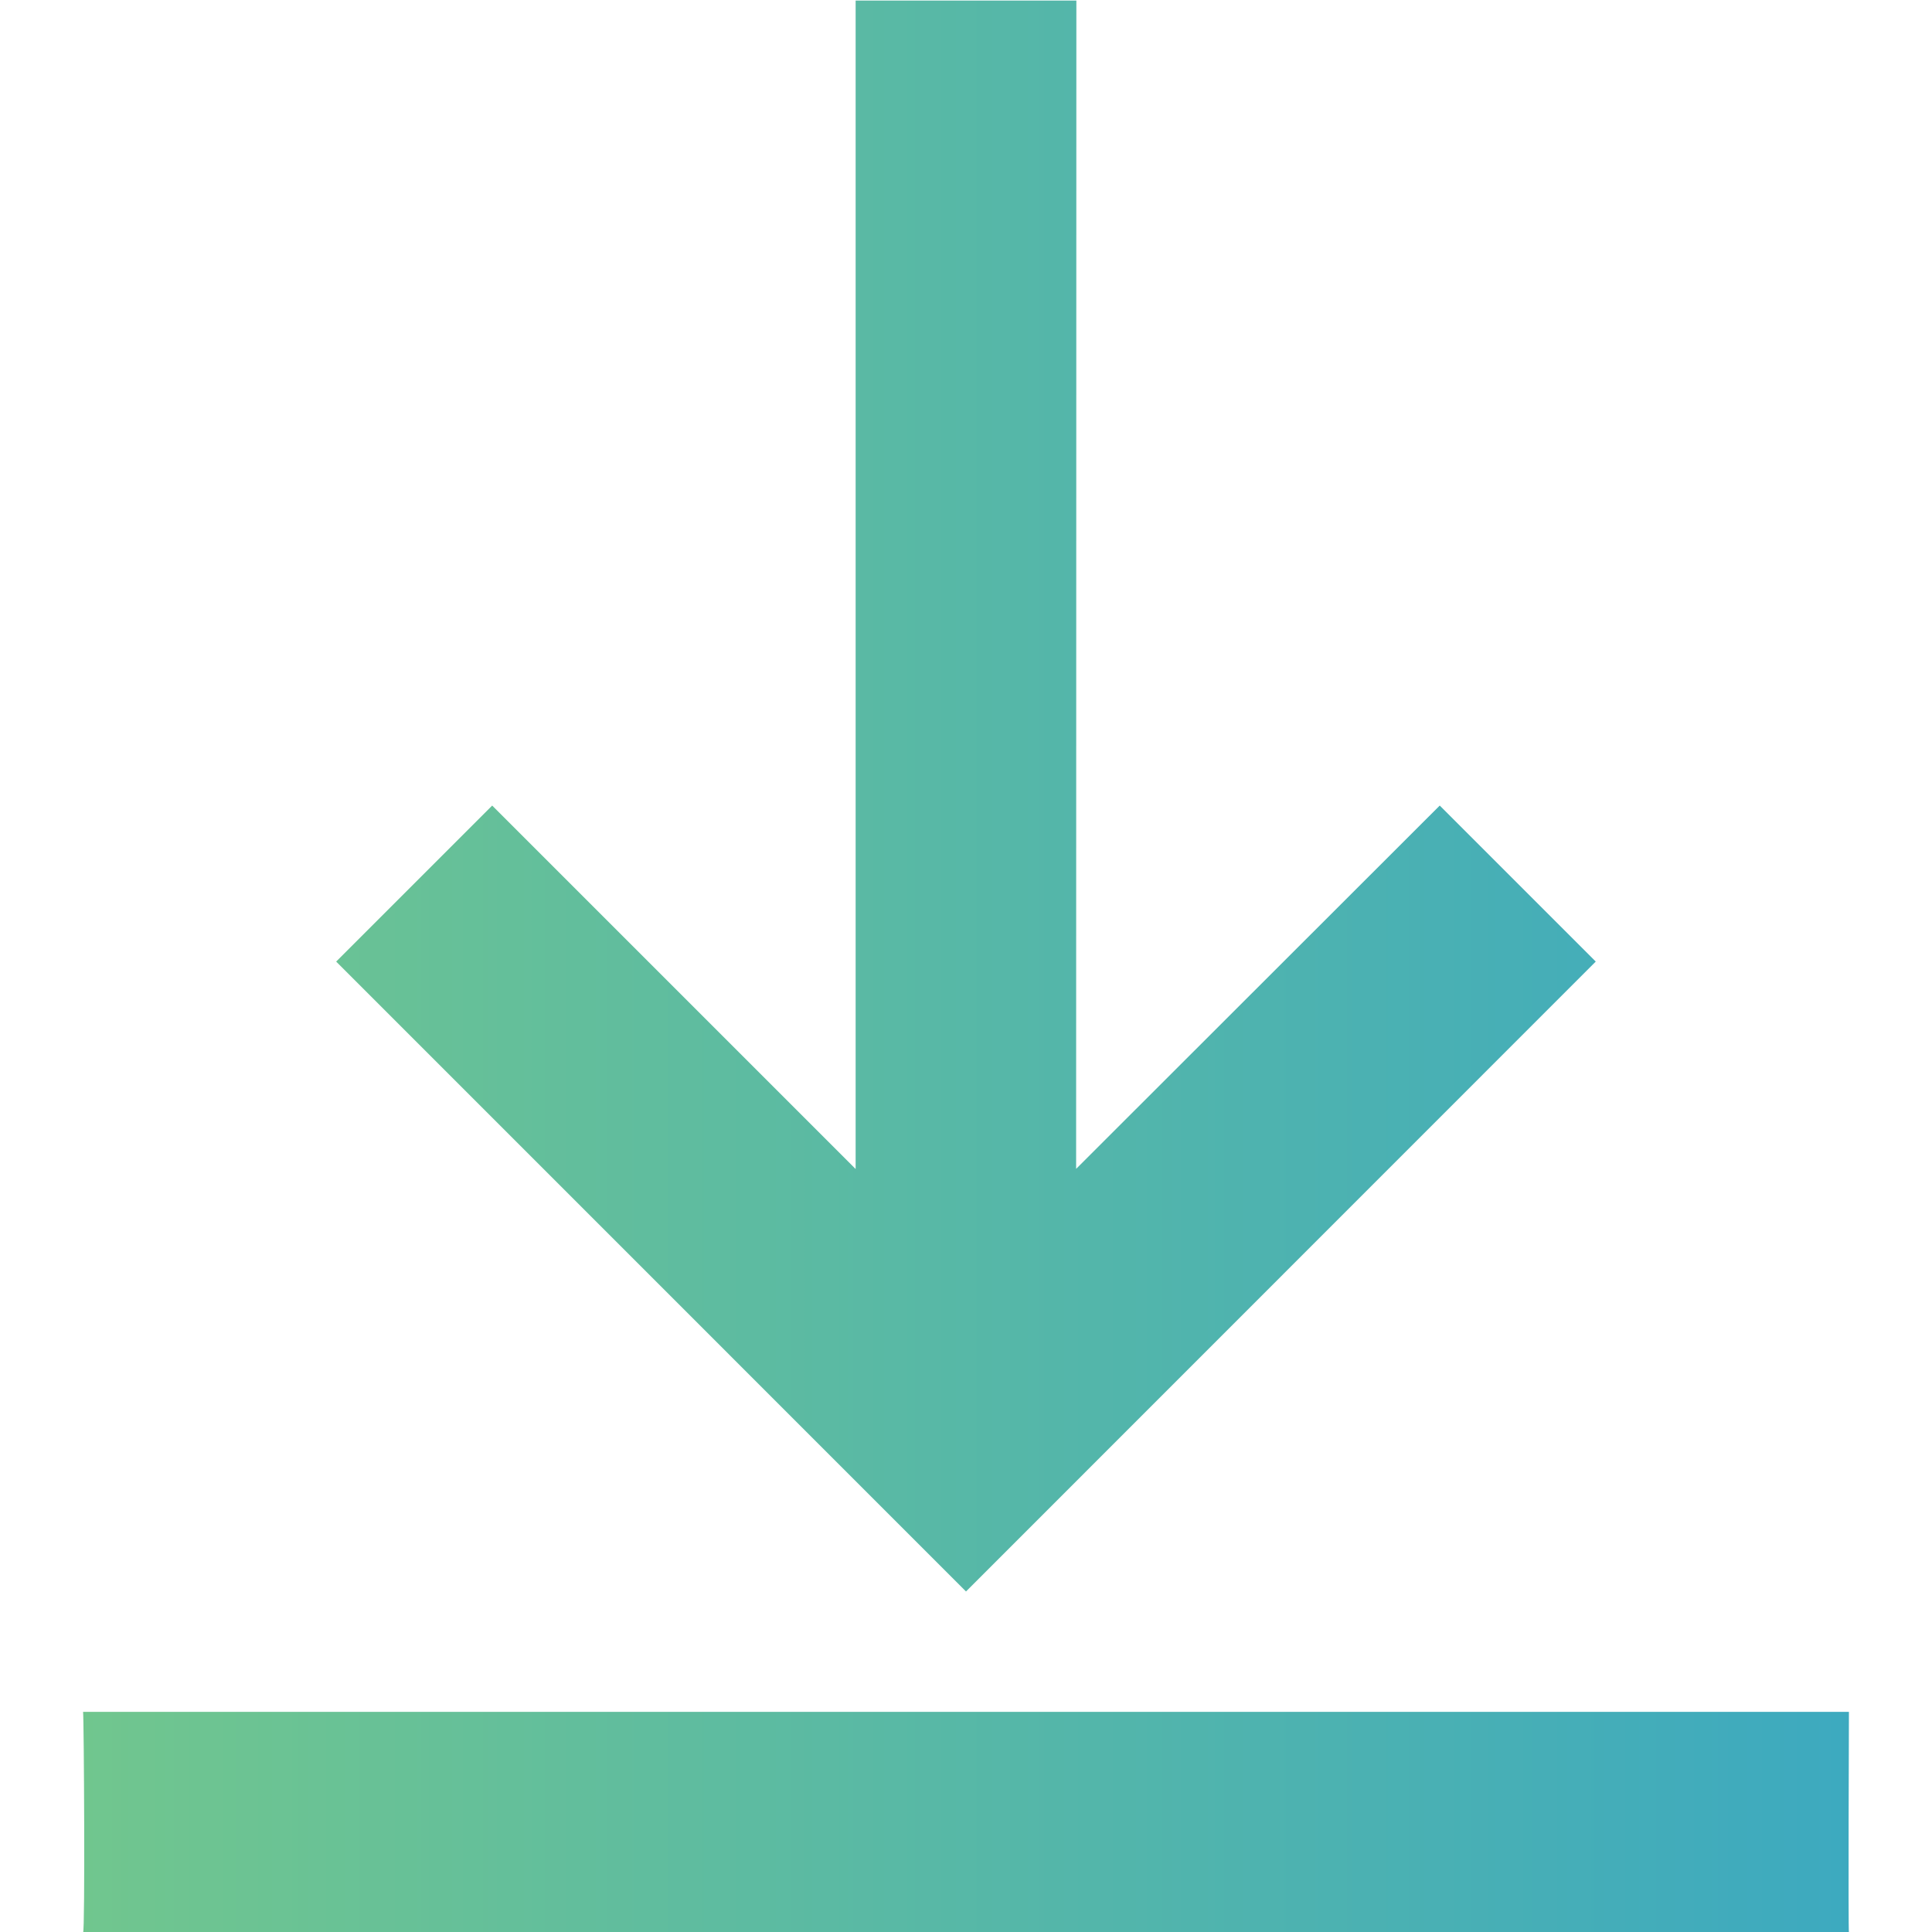
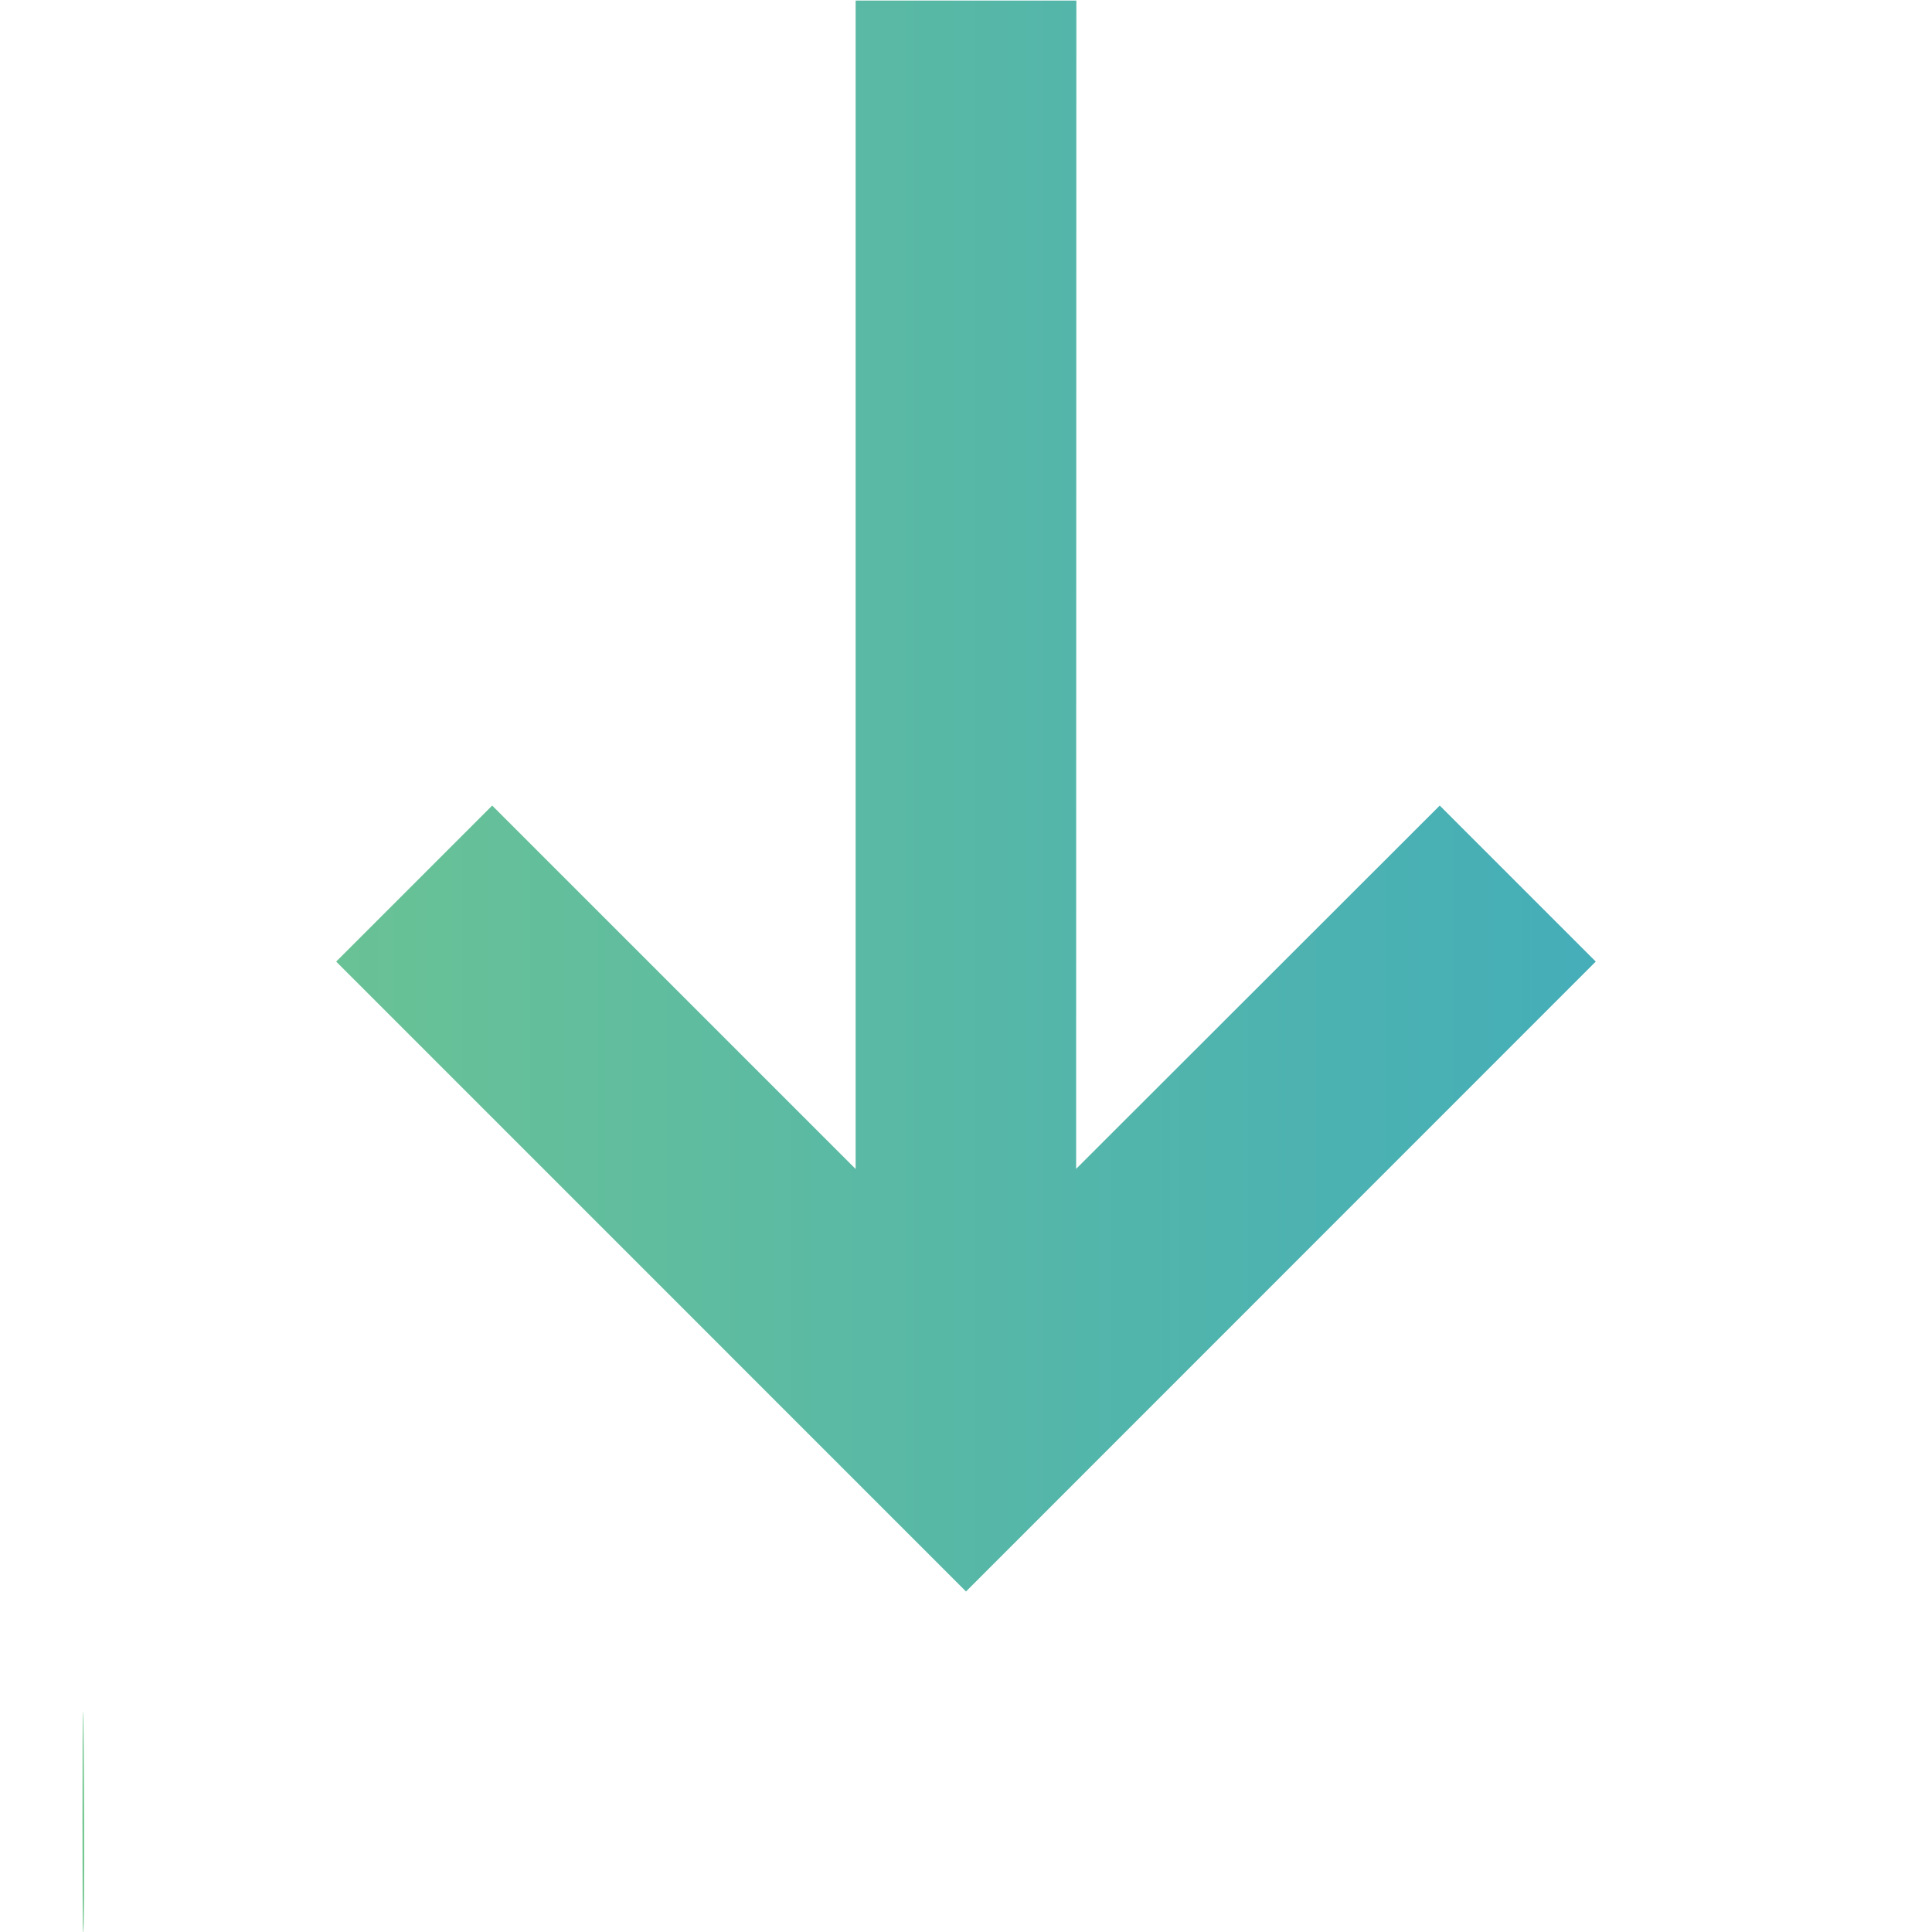
<svg xmlns="http://www.w3.org/2000/svg" viewBox="0 0 24 24">
  <defs>
    <linearGradient id="名称未設定グラデーション_18" x1="5055.617" y1="2502.482" x2="5057.986" y2="2502.482" gradientTransform="matrix(21.937 0 0 -24 -110922.255 60071.578)" gradientUnits="userSpaceOnUse">
      <stop offset="0" stop-color="#9cde65" />
      <stop offset="1" stop-color="#239bd8" />
    </linearGradient>
  </defs>
  <g id="shared_top_image02" data-name="shared/top/image02">
-     <path id="download" d="M22.968 24.007H1.032c.026-.018.011-2.662 0-2.742h21.936s-.01 2.717 0 2.742zm-9.6-9.487l4.517-4.513 1.938 1.938L12 19.77l-7.824-7.825 1.938-1.938 4.515 4.515V.007h2.742z" fill-rule="evenodd" fill="url(#名称未設定グラデーション_18)" />
+     <path id="download" d="M22.968 24.007H1.032c.026-.018.011-2.662 0-2.742s-.01 2.717 0 2.742zm-9.6-9.487l4.517-4.513 1.938 1.938L12 19.77l-7.824-7.825 1.938-1.938 4.515 4.515V.007h2.742z" fill-rule="evenodd" fill="url(#名称未設定グラデーション_18)" />
  </g>
</svg>